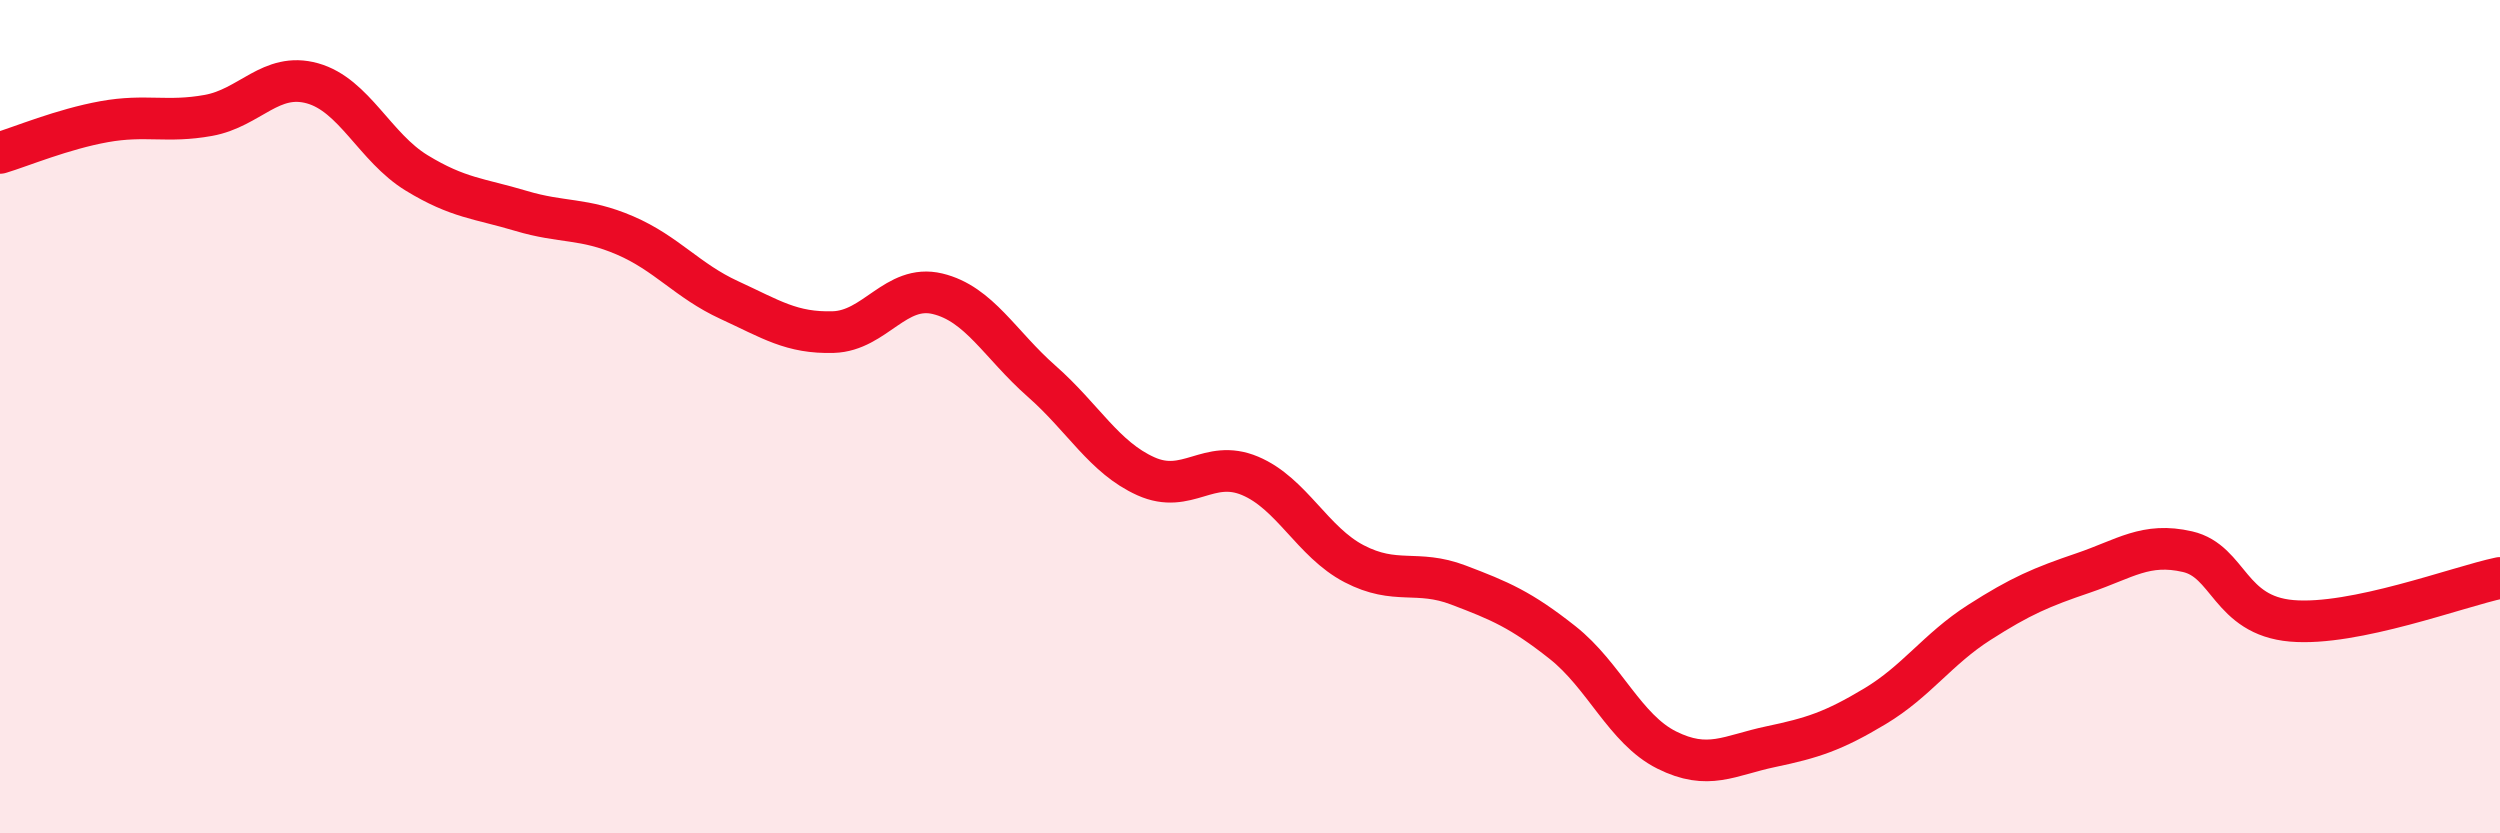
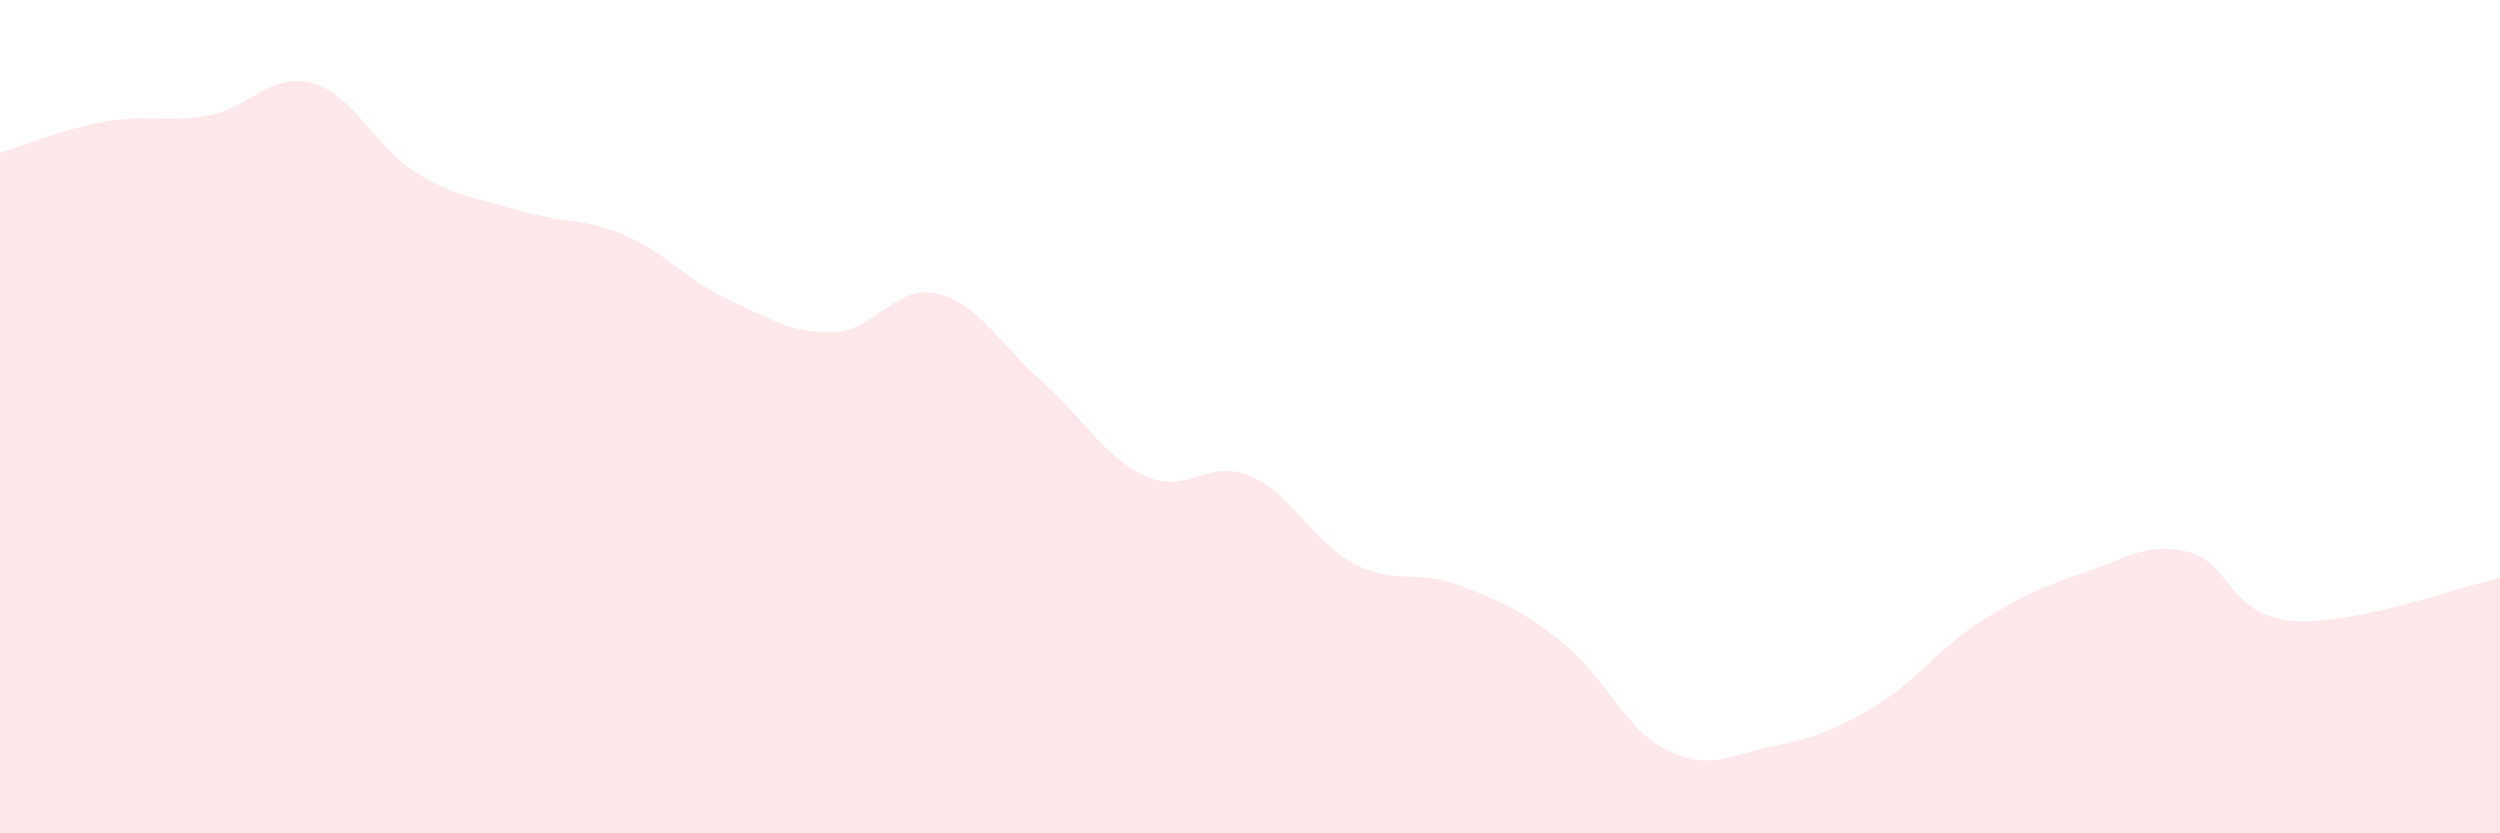
<svg xmlns="http://www.w3.org/2000/svg" width="60" height="20" viewBox="0 0 60 20">
  <path d="M 0,3.67 C 0.5,3.52 1.5,3.1 2.5,2.92 C 3.5,2.74 4,2.95 5,2.77 C 6,2.59 6.5,1.72 7.5,2 C 8.5,2.28 9,3.54 10,4.15 C 11,4.76 11.5,4.76 12.5,5.06 C 13.5,5.36 14,5.22 15,5.65 C 16,6.08 16.5,6.74 17.5,7.2 C 18.5,7.66 19,8 20,7.97 C 21,7.94 21.5,6.81 22.5,7.05 C 23.5,7.29 24,8.27 25,9.15 C 26,10.03 26.5,10.98 27.5,11.43 C 28.5,11.88 29,11 30,11.42 C 31,11.84 31.5,13.01 32.5,13.53 C 33.5,14.05 34,13.66 35,14.04 C 36,14.42 36.5,14.63 37.5,15.42 C 38.5,16.21 39,17.5 40,18 C 41,18.5 41.5,18.13 42.5,17.92 C 43.5,17.71 44,17.55 45,16.95 C 46,16.35 46.5,15.58 47.5,14.94 C 48.5,14.3 49,14.09 50,13.75 C 51,13.41 51.5,13.01 52.5,13.24 C 53.5,13.47 53.5,14.77 55,14.9 C 56.5,15.03 59,14.08 60,13.87L60 20L0 20Z" fill="#EB0A25" opacity="0.1" stroke-linecap="round" stroke-linejoin="round" />
-   <path d="M 0,3.67 C 0.5,3.52 1.5,3.1 2.5,2.92 C 3.5,2.74 4,2.95 5,2.77 C 6,2.59 6.5,1.72 7.5,2 C 8.5,2.28 9,3.54 10,4.15 C 11,4.76 11.5,4.76 12.5,5.06 C 13.5,5.36 14,5.22 15,5.65 C 16,6.08 16.5,6.74 17.5,7.2 C 18.5,7.66 19,8 20,7.97 C 21,7.94 21.5,6.81 22.5,7.05 C 23.5,7.29 24,8.27 25,9.15 C 26,10.03 26.5,10.98 27.5,11.43 C 28.5,11.88 29,11 30,11.42 C 31,11.84 31.5,13.01 32.5,13.53 C 33.5,14.05 34,13.66 35,14.04 C 36,14.42 36.5,14.63 37.5,15.42 C 38.5,16.21 39,17.5 40,18 C 41,18.5 41.5,18.13 42.5,17.92 C 43.5,17.71 44,17.55 45,16.95 C 46,16.35 46.5,15.58 47.5,14.94 C 48.5,14.3 49,14.09 50,13.75 C 51,13.41 51.5,13.01 52.5,13.24 C 53.5,13.47 53.5,14.77 55,14.9 C 56.5,15.03 59,14.08 60,13.87" stroke="#EB0A25" stroke-width="1" fill="none" stroke-linecap="round" stroke-linejoin="round" />
</svg>